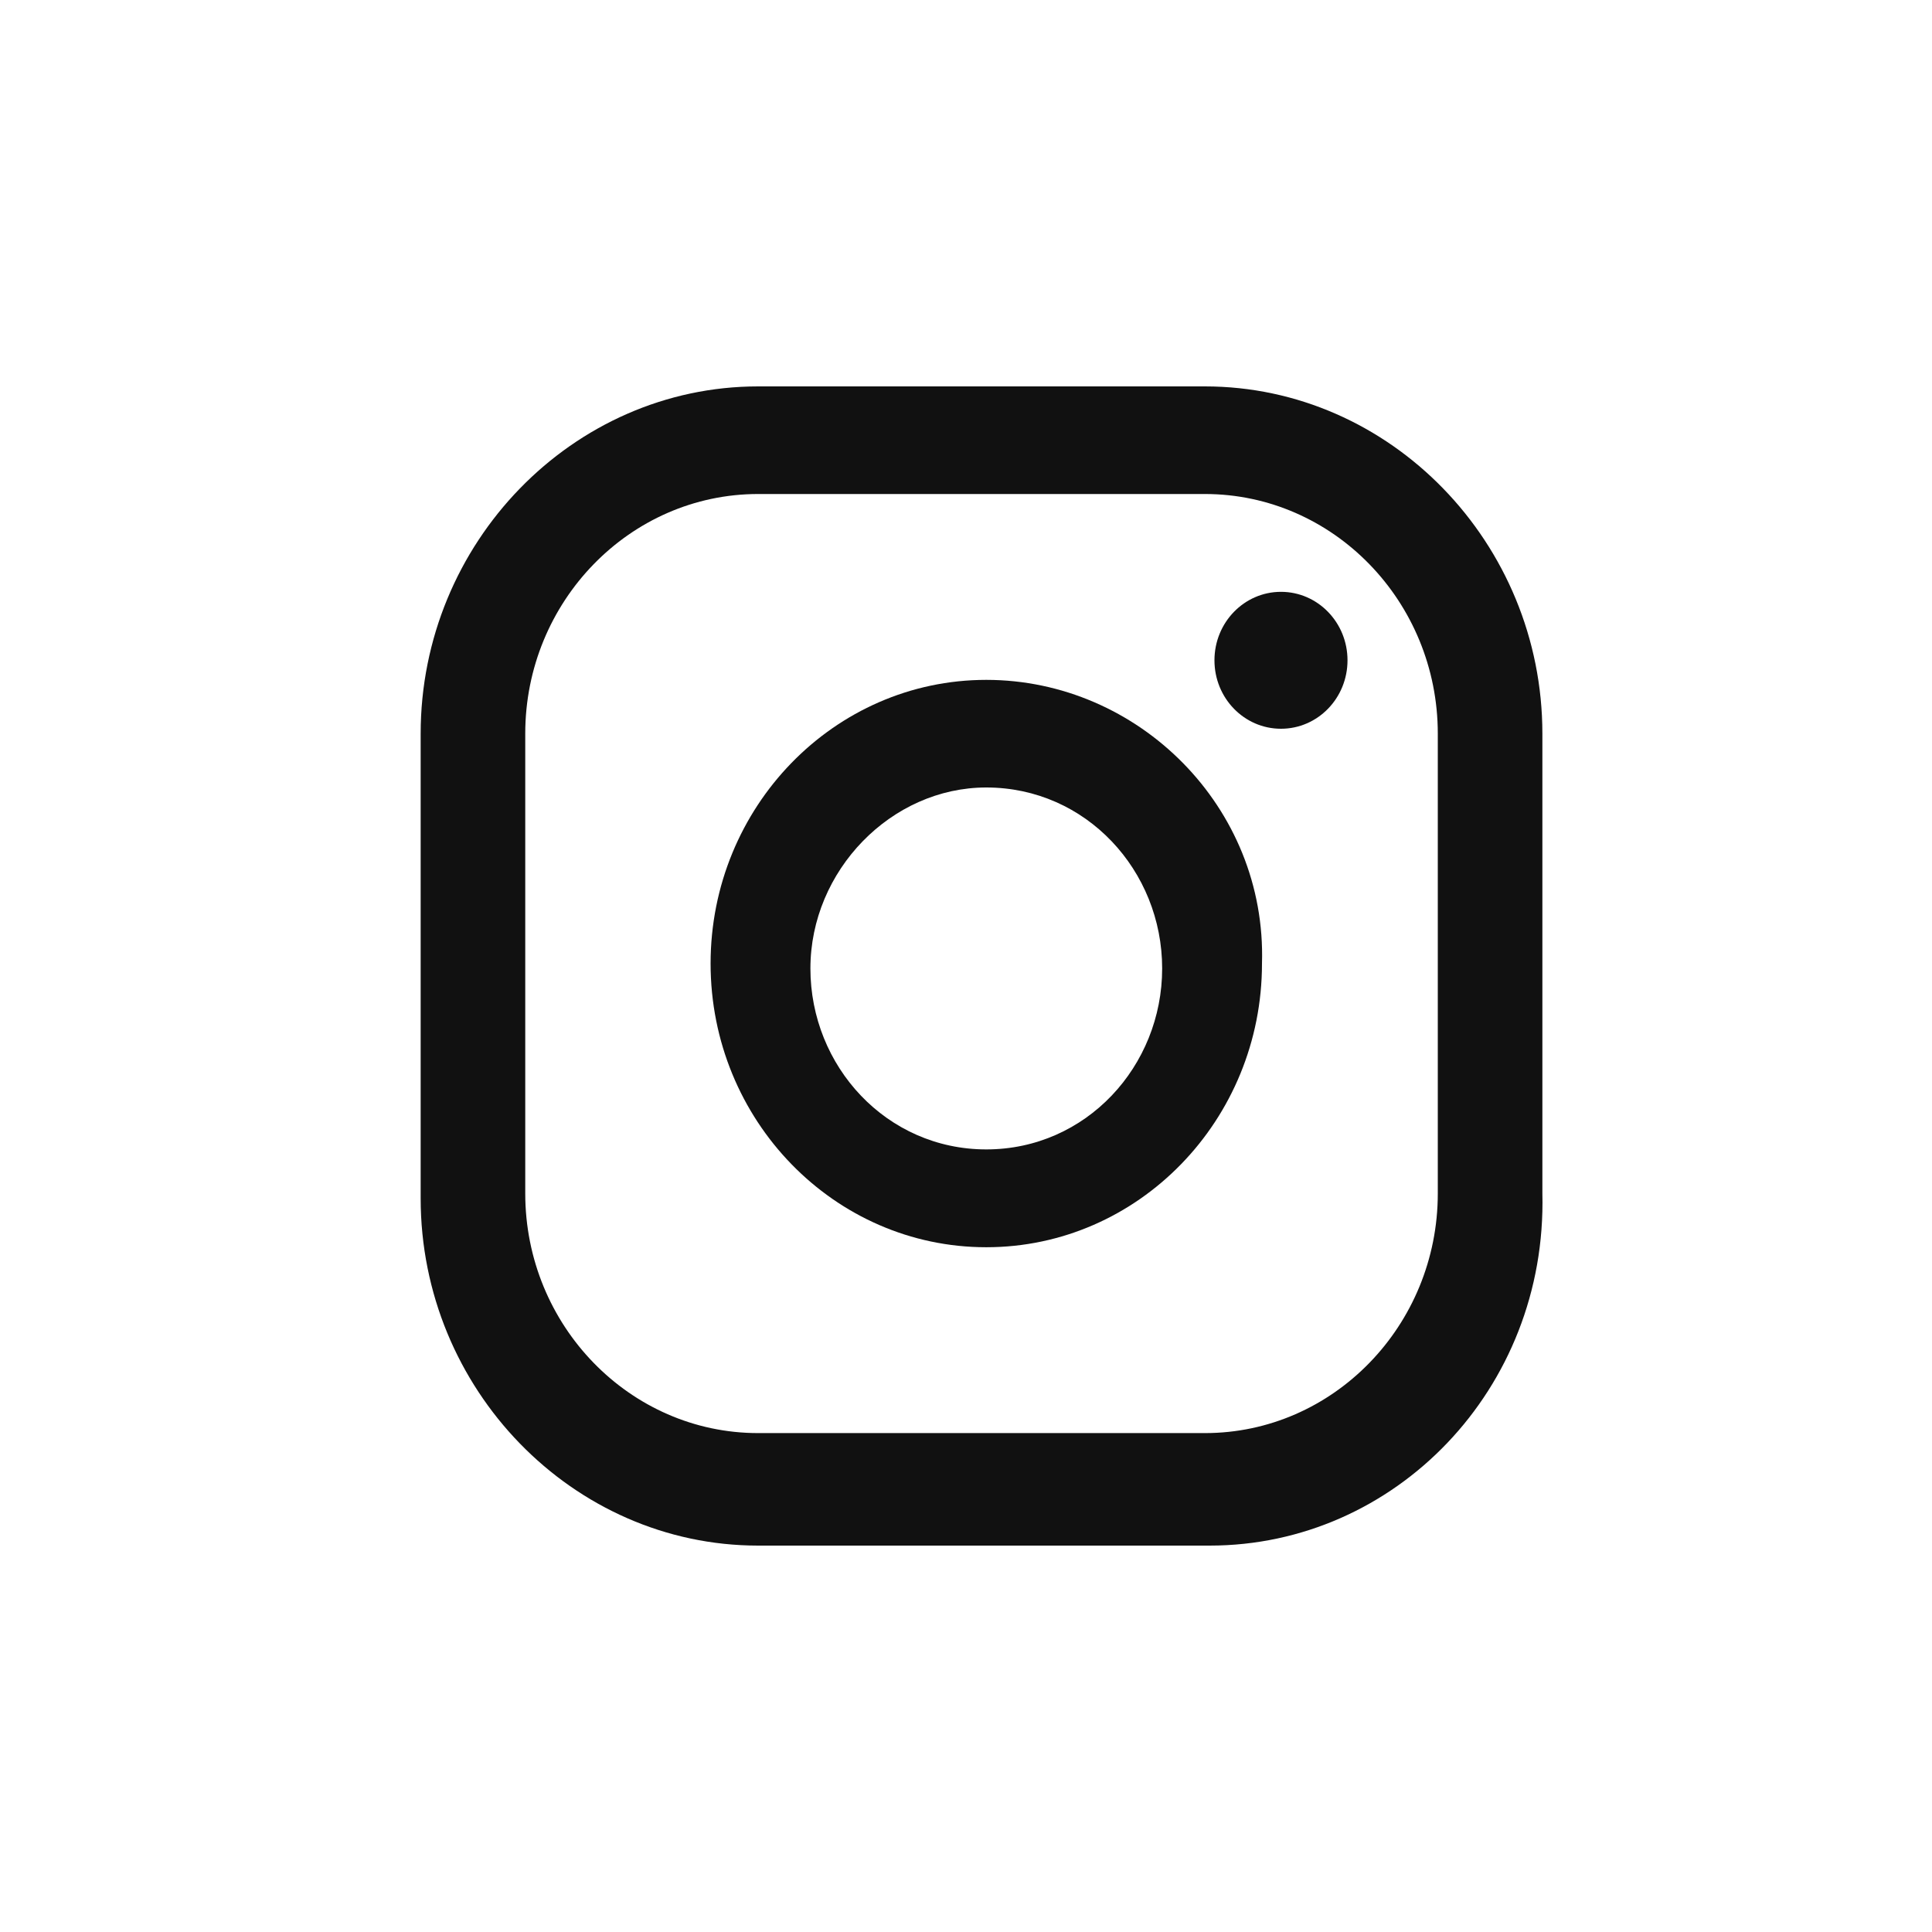
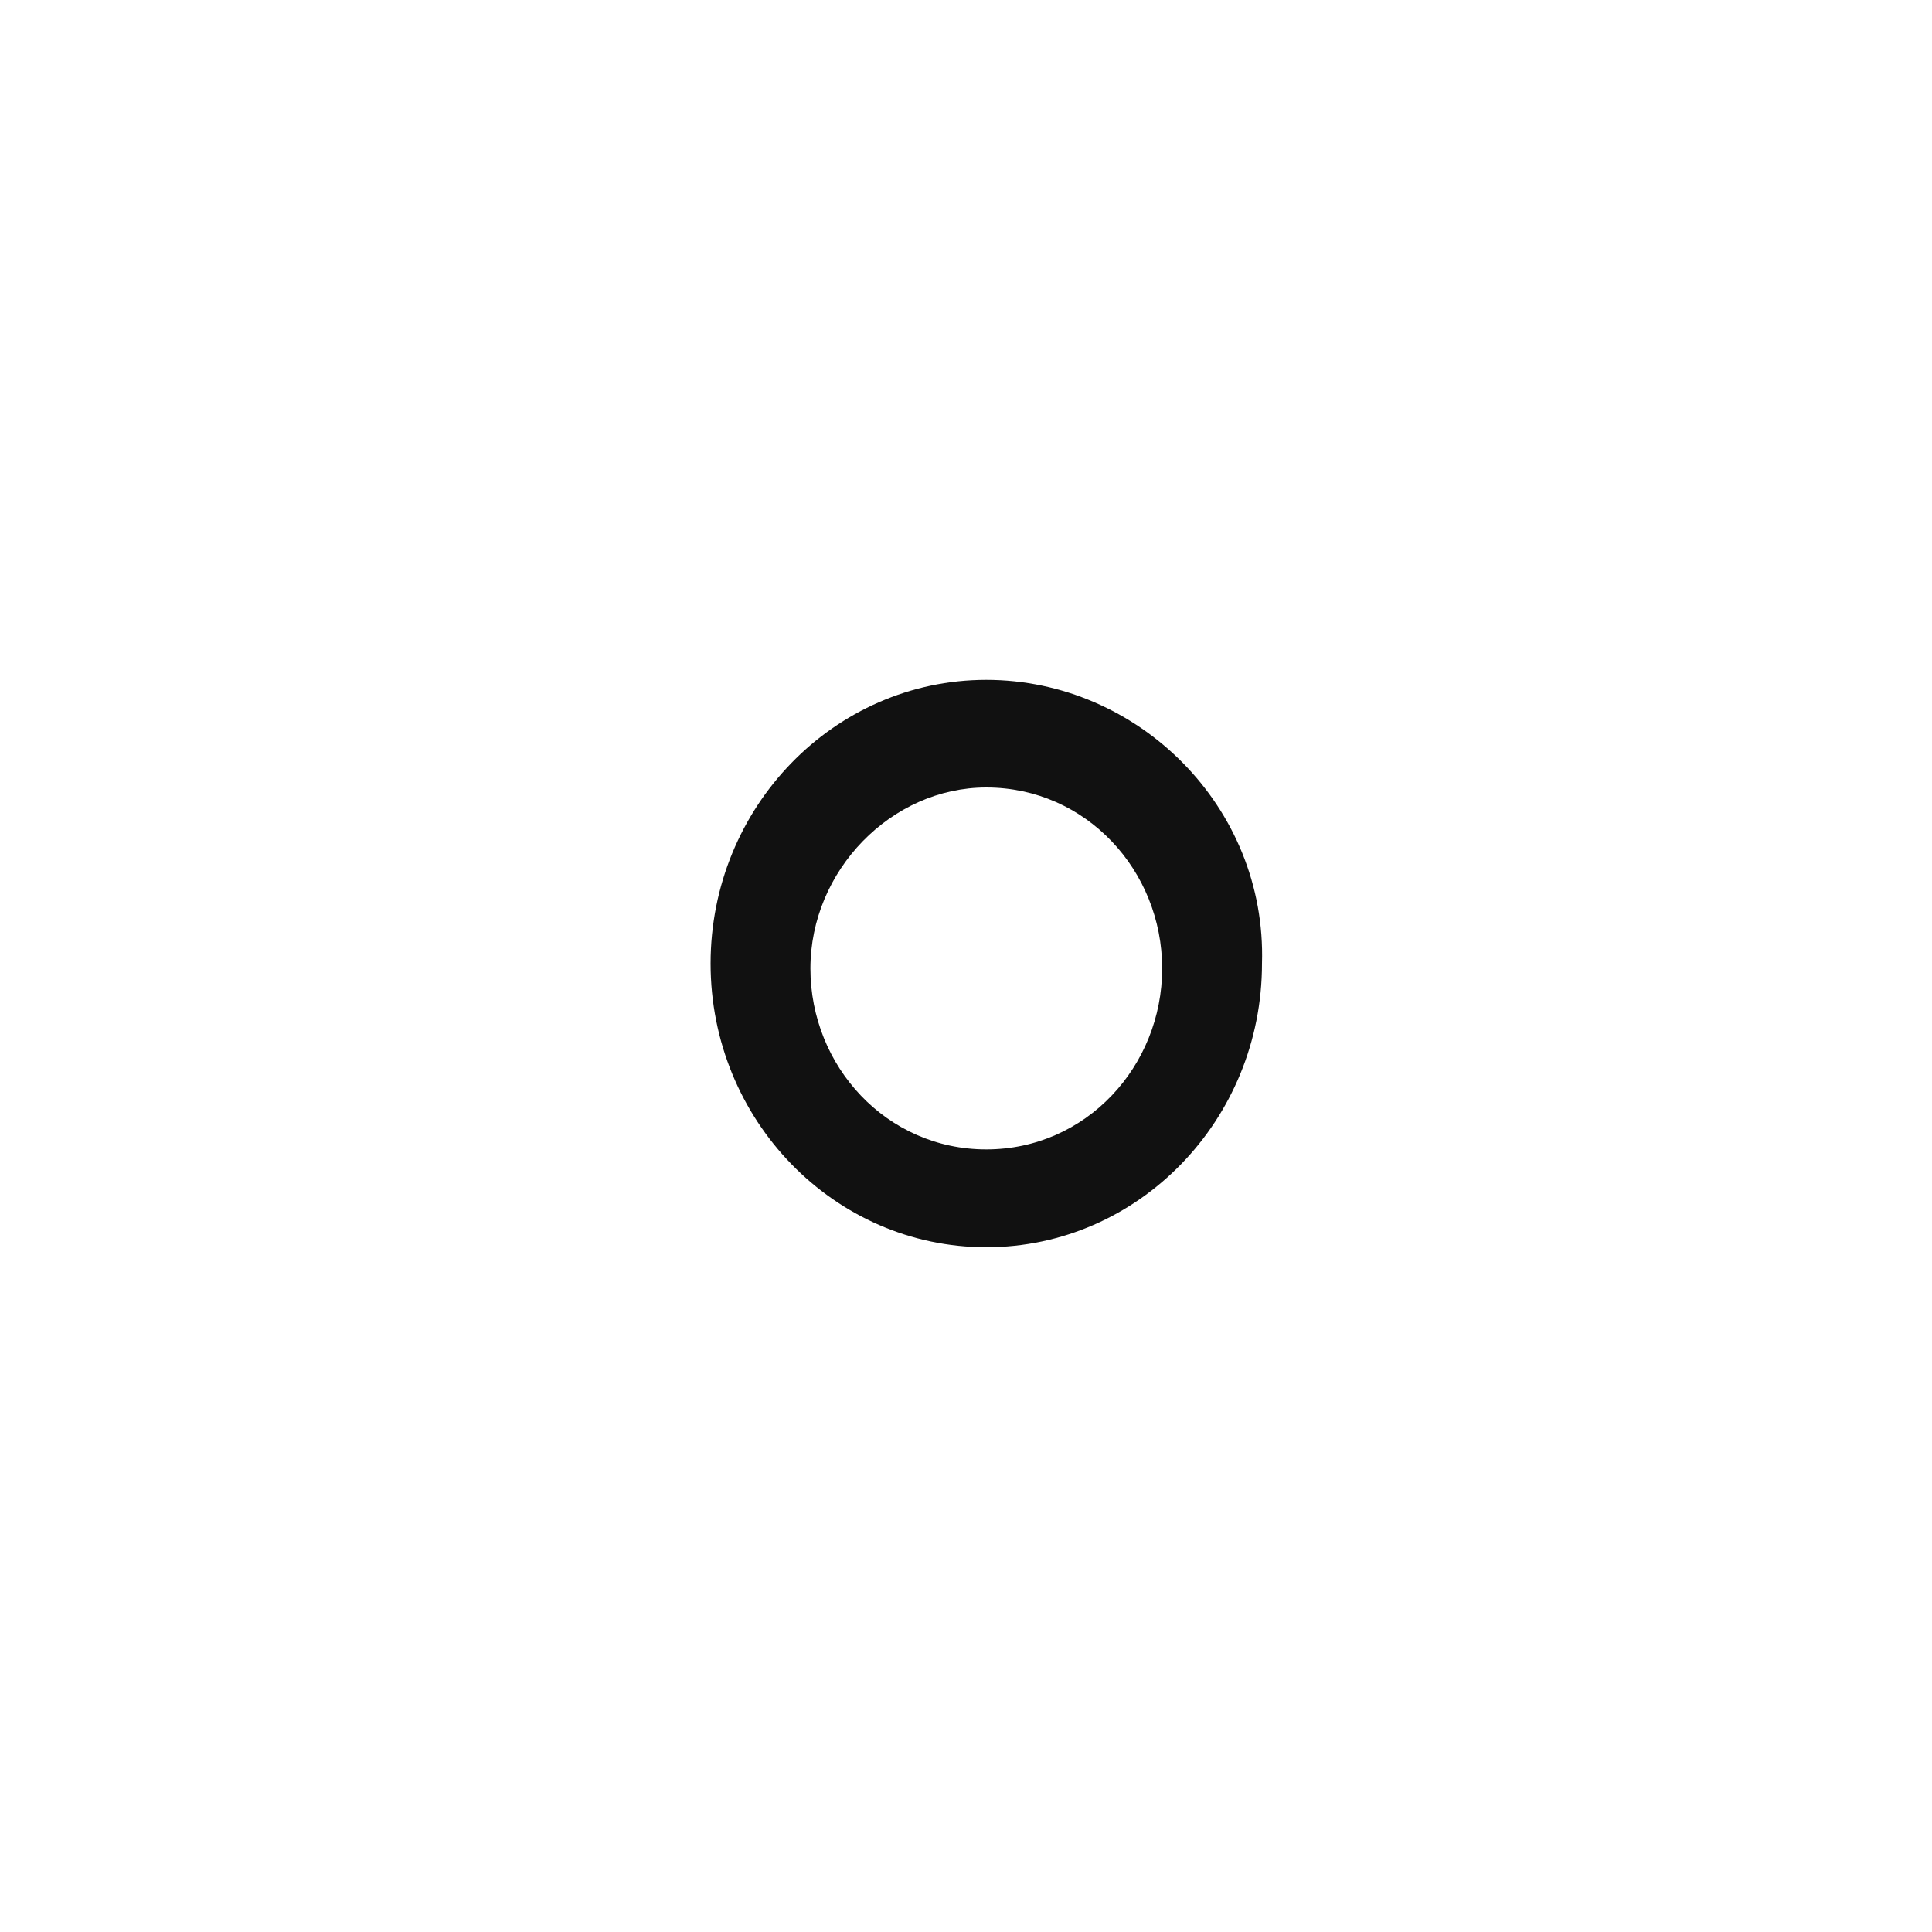
<svg xmlns="http://www.w3.org/2000/svg" width="30" height="30" viewBox="0 0 30 30" fill="none">
-   <path d="M19.891 11.316C20.462 11.316 20.924 10.841 20.924 10.253C20.924 9.666 20.462 9.19 19.891 9.19C19.32 9.19 18.858 9.666 18.858 10.253C18.858 10.841 19.32 11.316 19.891 11.316Z" fill="#111111" />
  <path d="M15.315 10.557C12.953 10.557 11.034 12.532 11.034 14.962C11.034 17.393 12.953 19.367 15.315 19.367C17.677 19.367 19.596 17.393 19.596 14.962C19.67 12.532 17.677 10.557 15.315 10.557ZM15.315 17.848C13.765 17.848 12.584 16.557 12.584 15.038C12.584 13.519 13.839 12.228 15.315 12.228C16.865 12.228 18.046 13.519 18.046 15.038C18.046 16.557 16.865 17.848 15.315 17.848Z" fill="#111111" />
-   <path d="M18.784 24H11.772C8.894 24 6.532 21.57 6.532 18.608V11.392C6.532 8.43 8.894 6 11.772 6H18.71C21.588 6 23.95 8.43 23.95 11.392V18.532C24.024 21.57 21.662 24 18.784 24ZM11.772 7.671C9.78 7.671 8.156 9.342 8.156 11.392V18.532C8.156 20.582 9.78 22.253 11.772 22.253H18.71C20.703 22.253 22.326 20.582 22.326 18.532V11.392C22.326 9.342 20.703 7.671 18.71 7.671H11.772Z" fill="#111111" />
</svg>